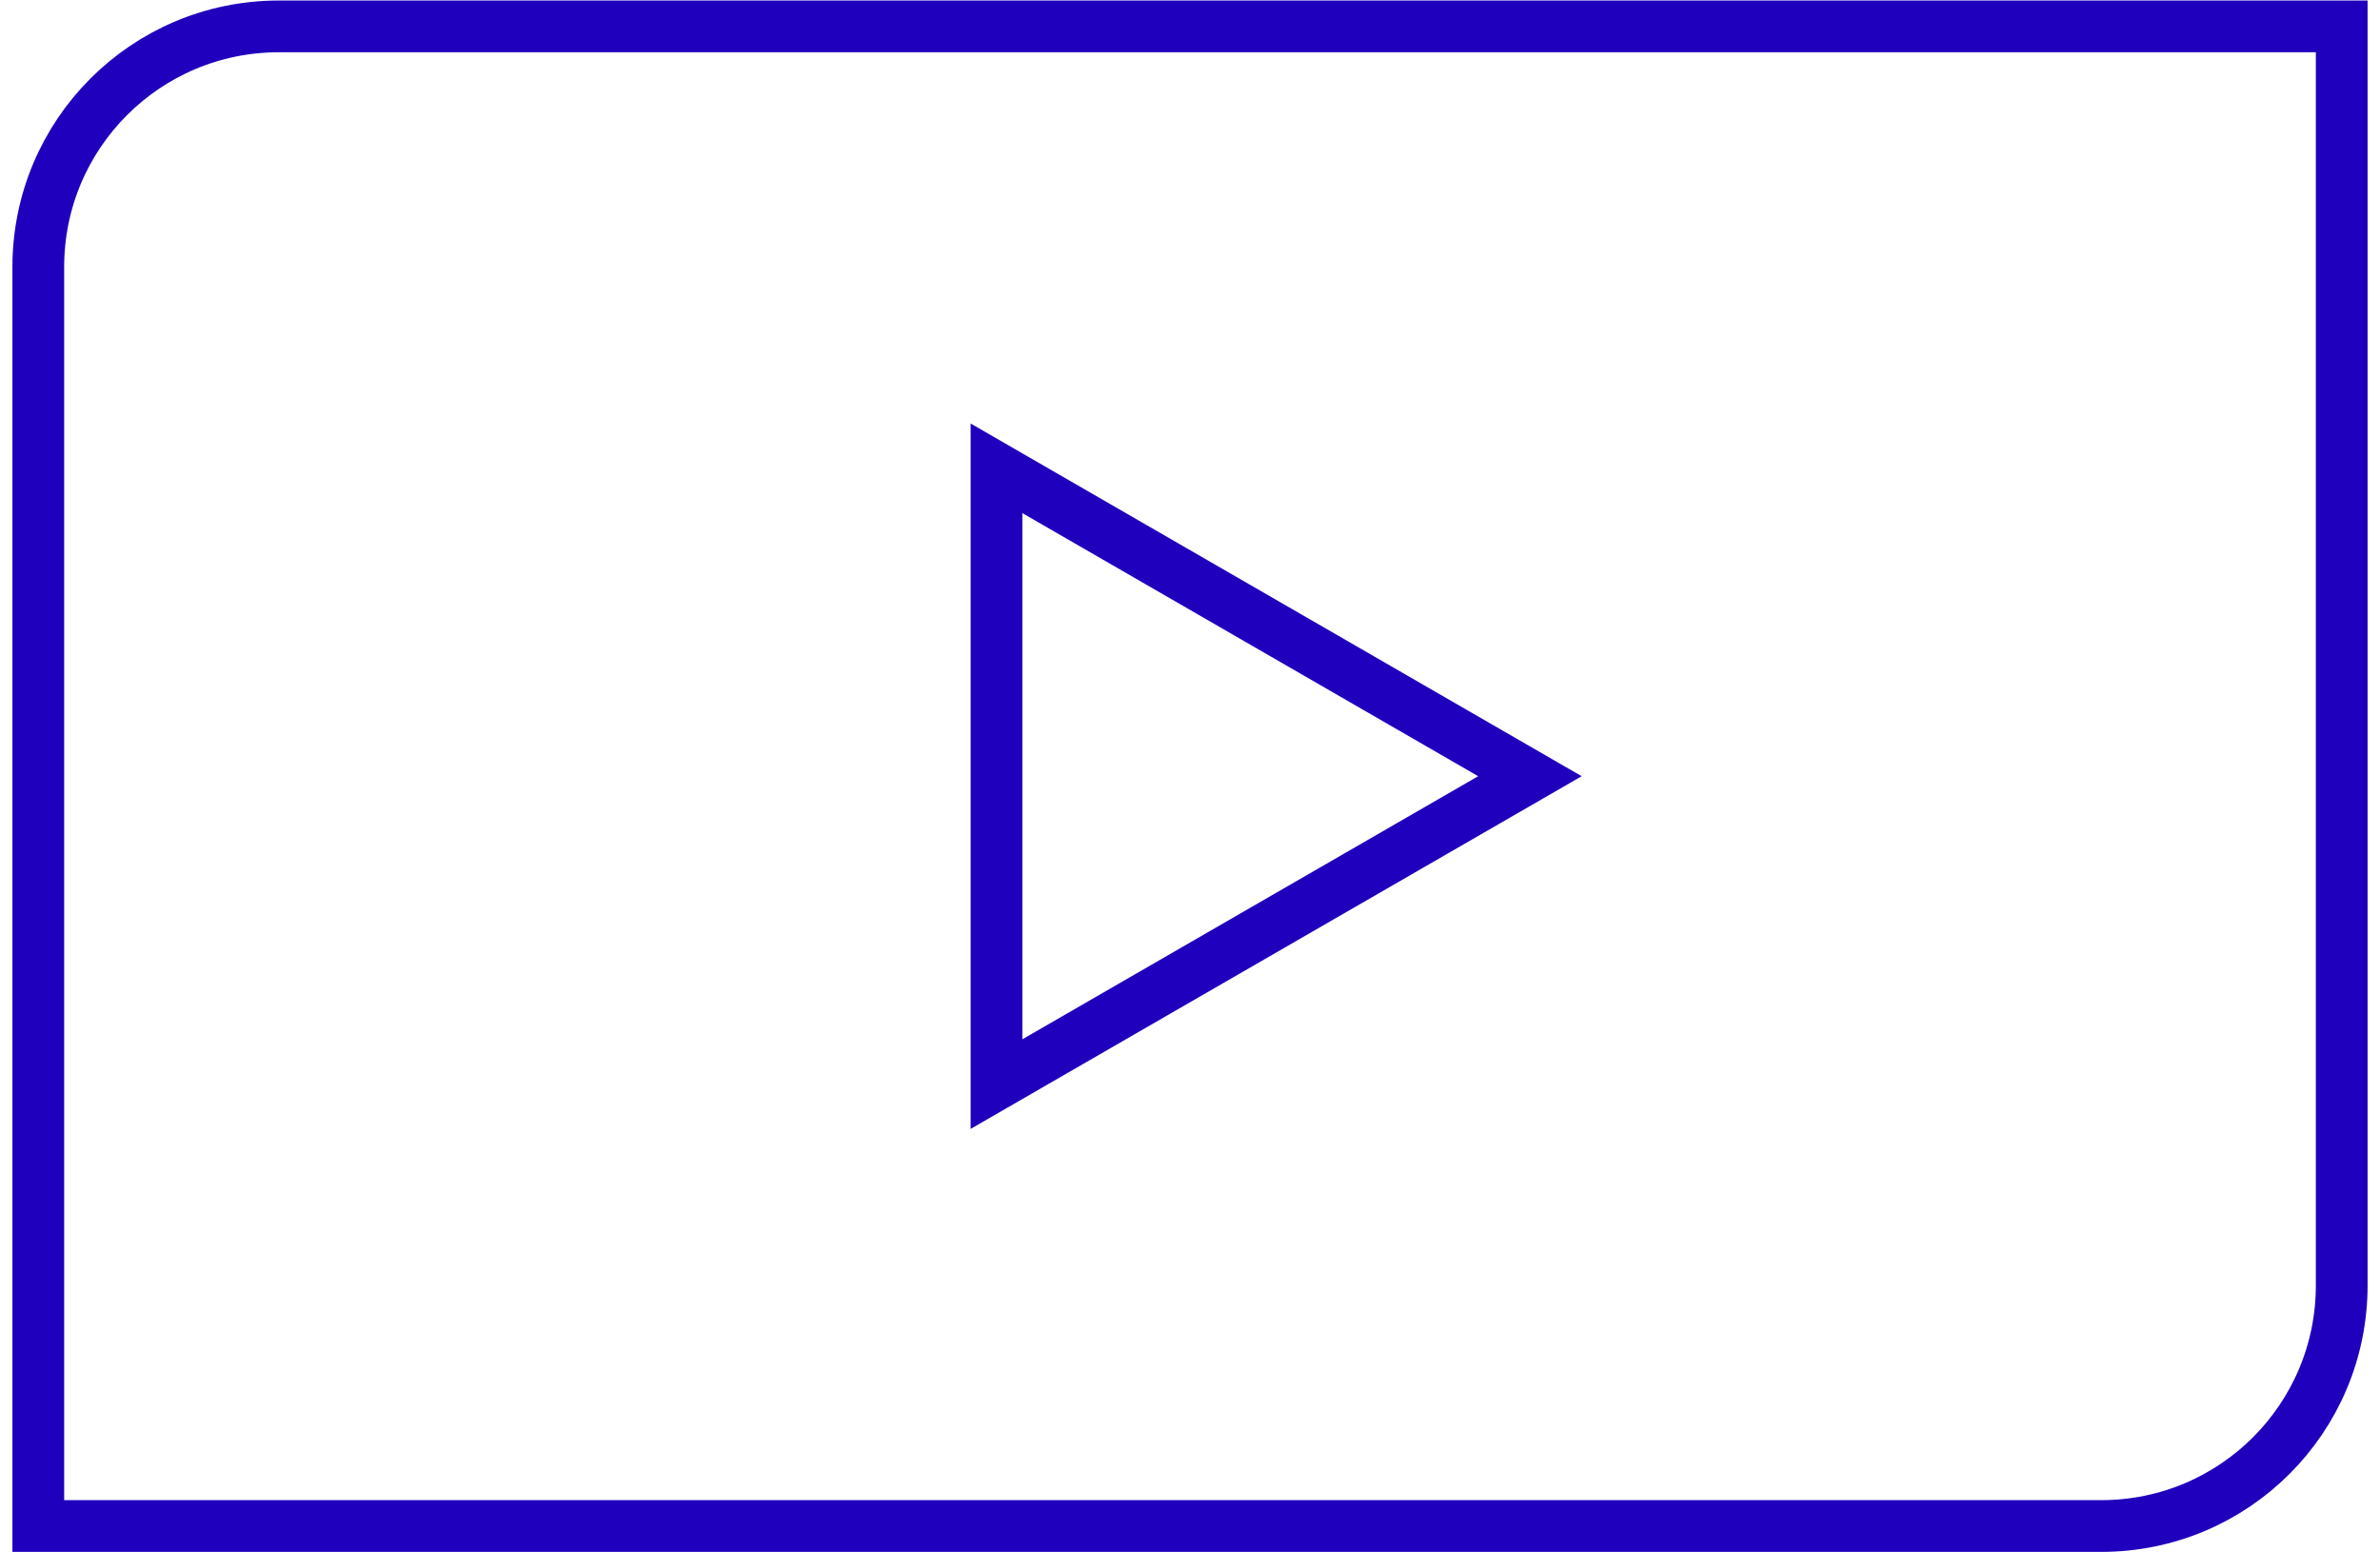
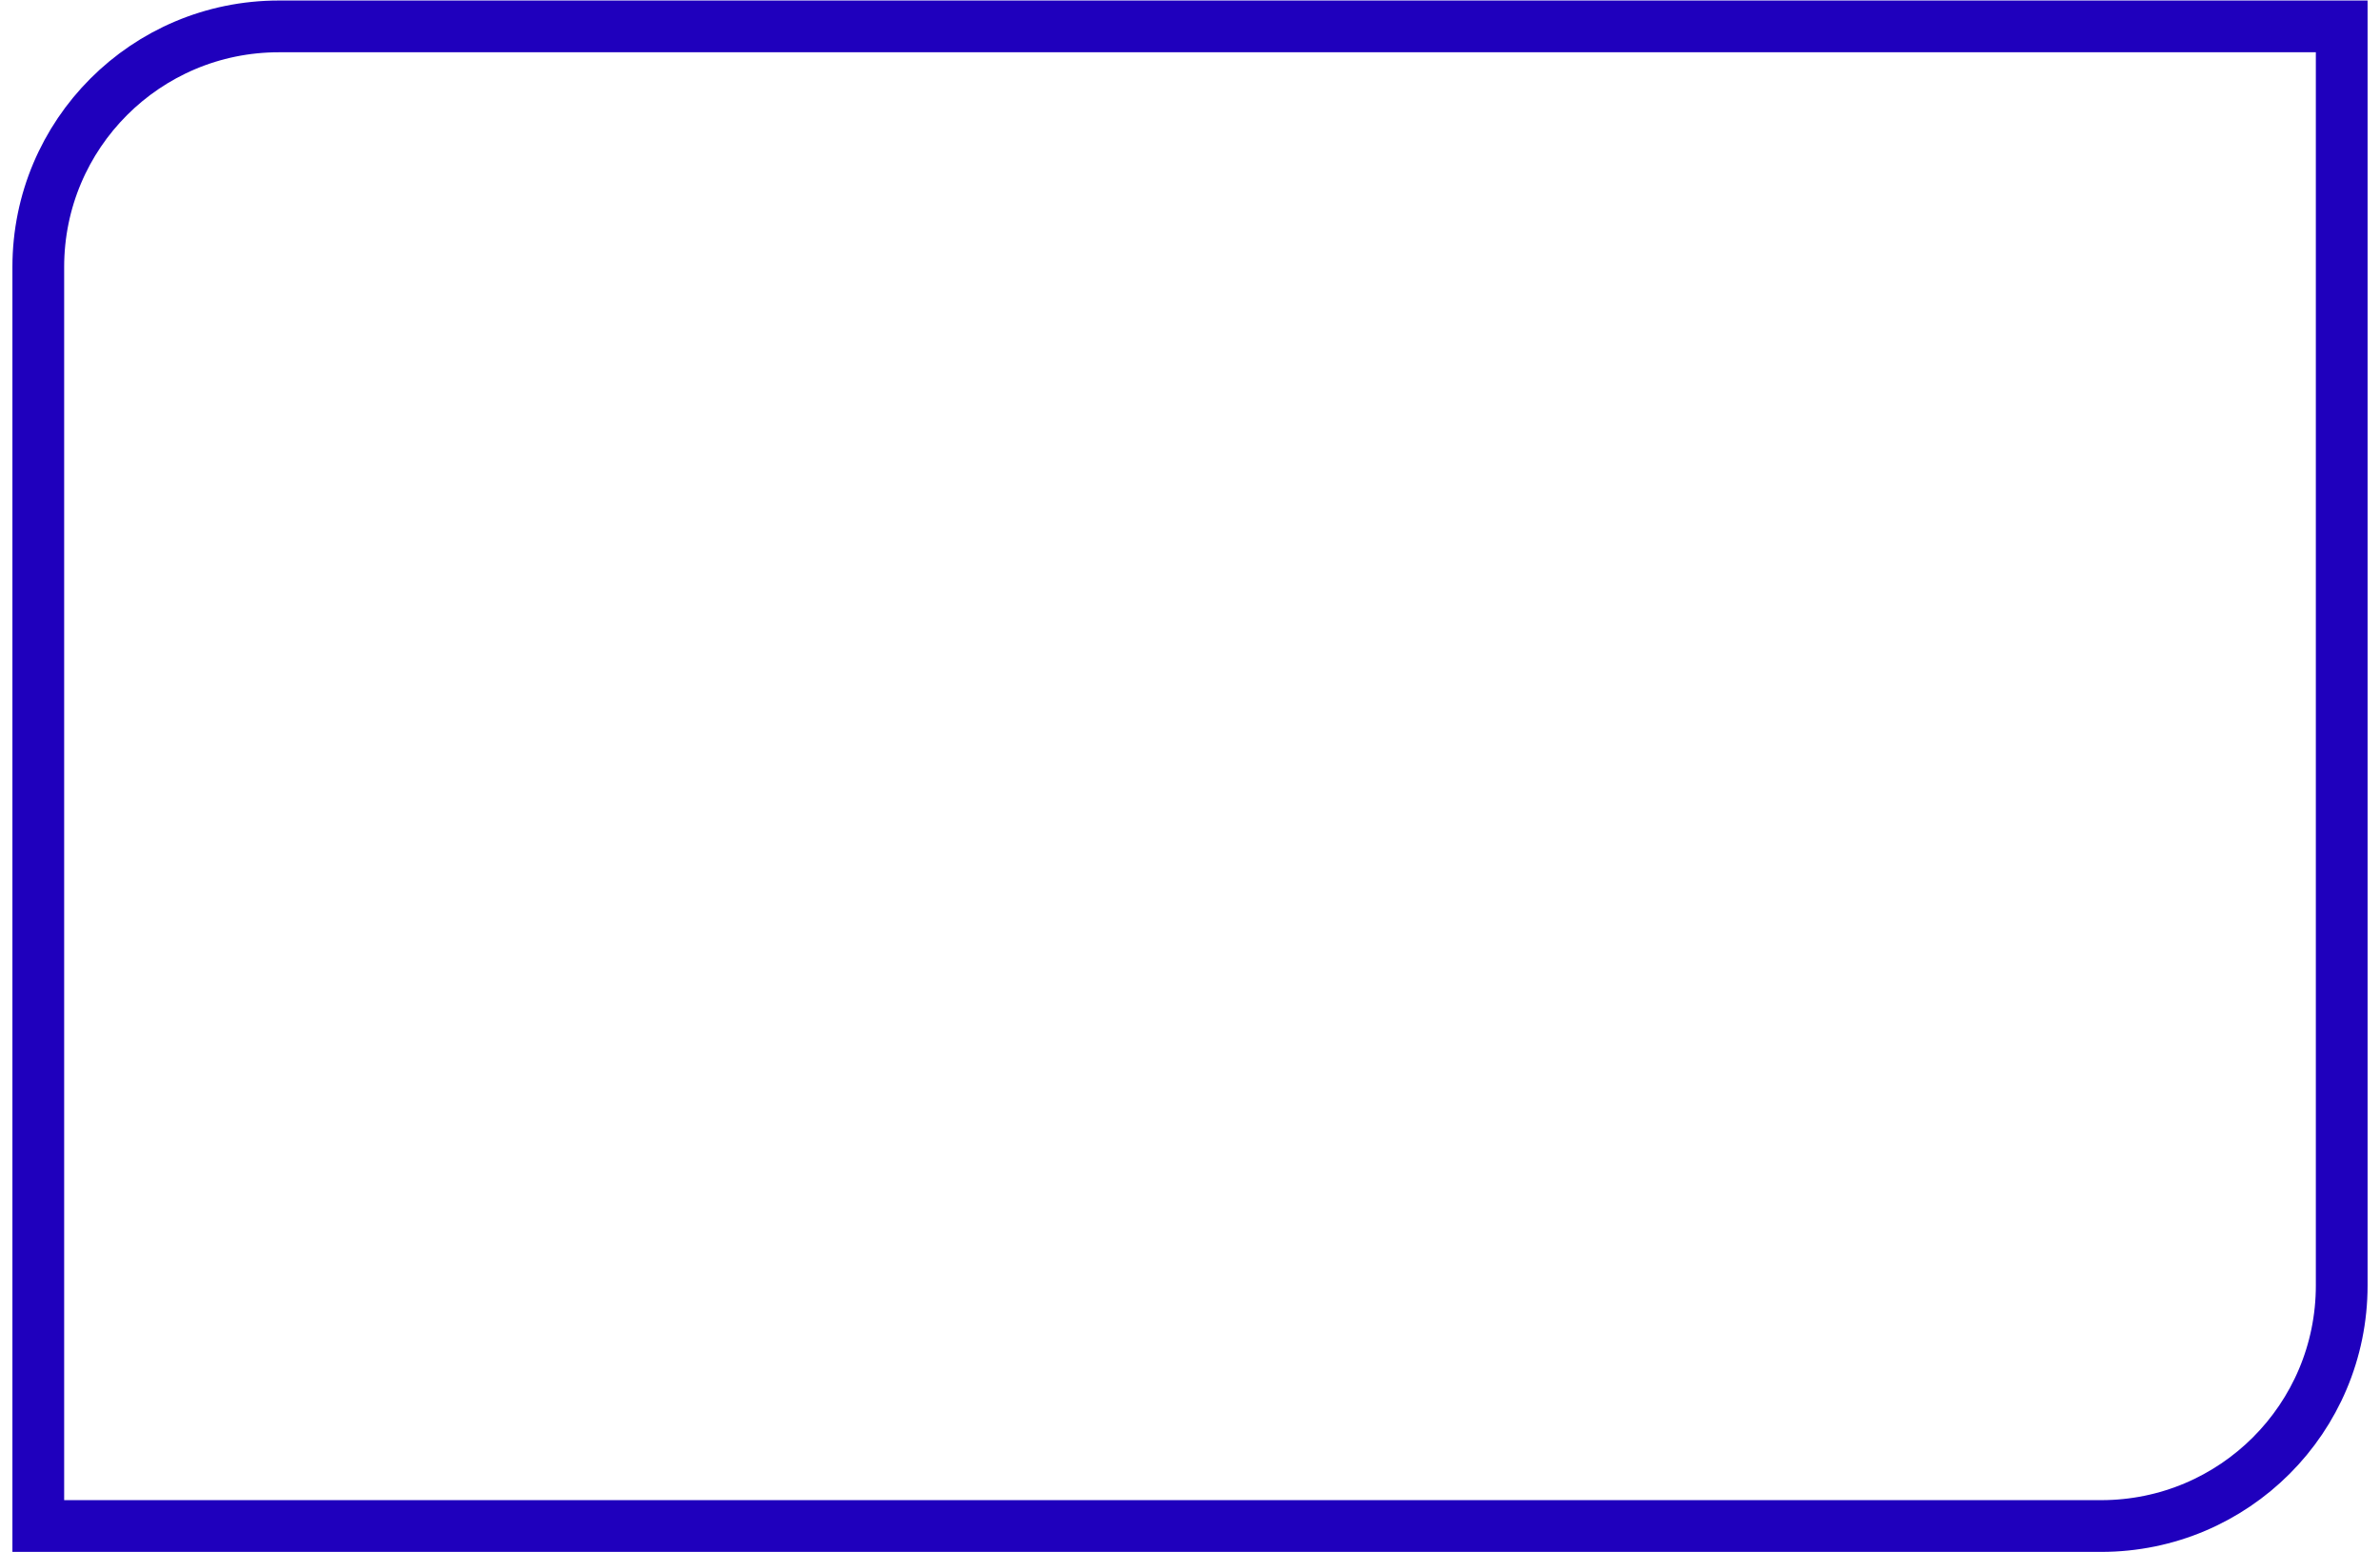
<svg xmlns="http://www.w3.org/2000/svg" id="a" viewBox="0 0 46 30">
  <path d="m5.39.51C2.82.51.74,2.59.74,5.16v24.33h39.87c2.57,0,4.65-2.08,4.65-4.65V.51H5.39Z" fill="none" stroke="#1f00bd" />
-   <polygon points="29.57 15 19.26 9.05 19.26 20.95 29.57 15" fill="none" stroke="#1f00bd" />
</svg>